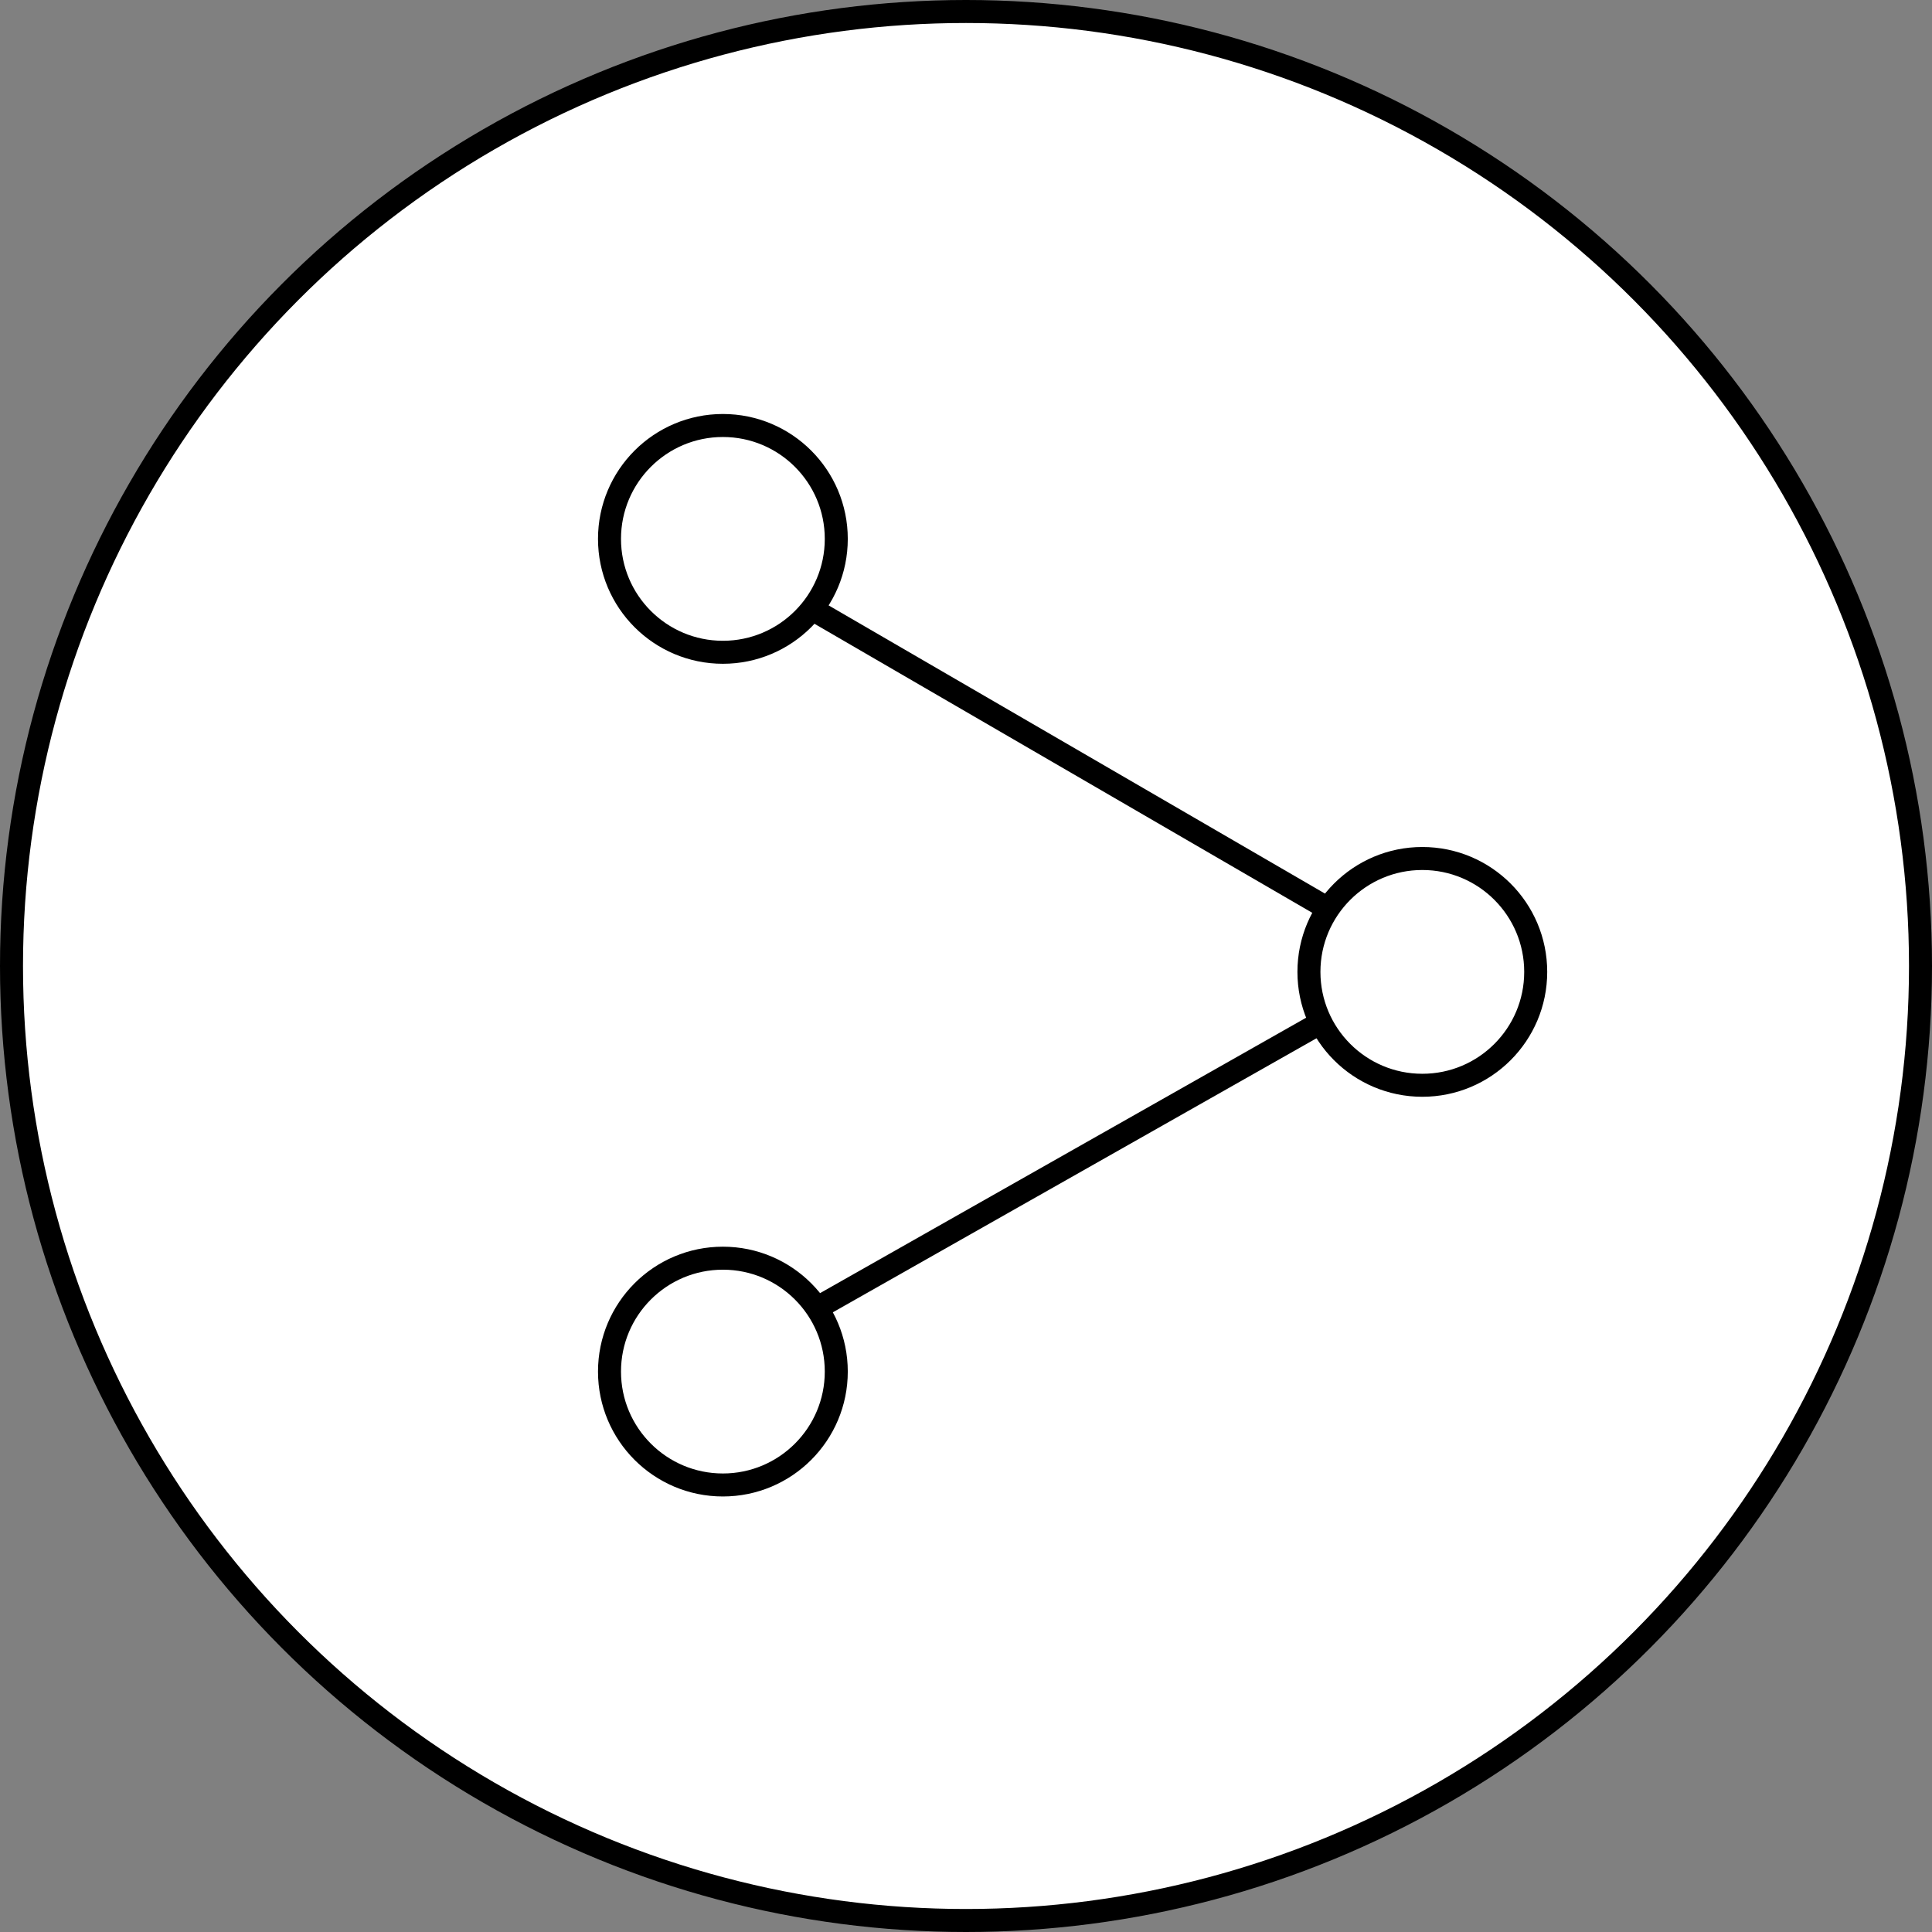
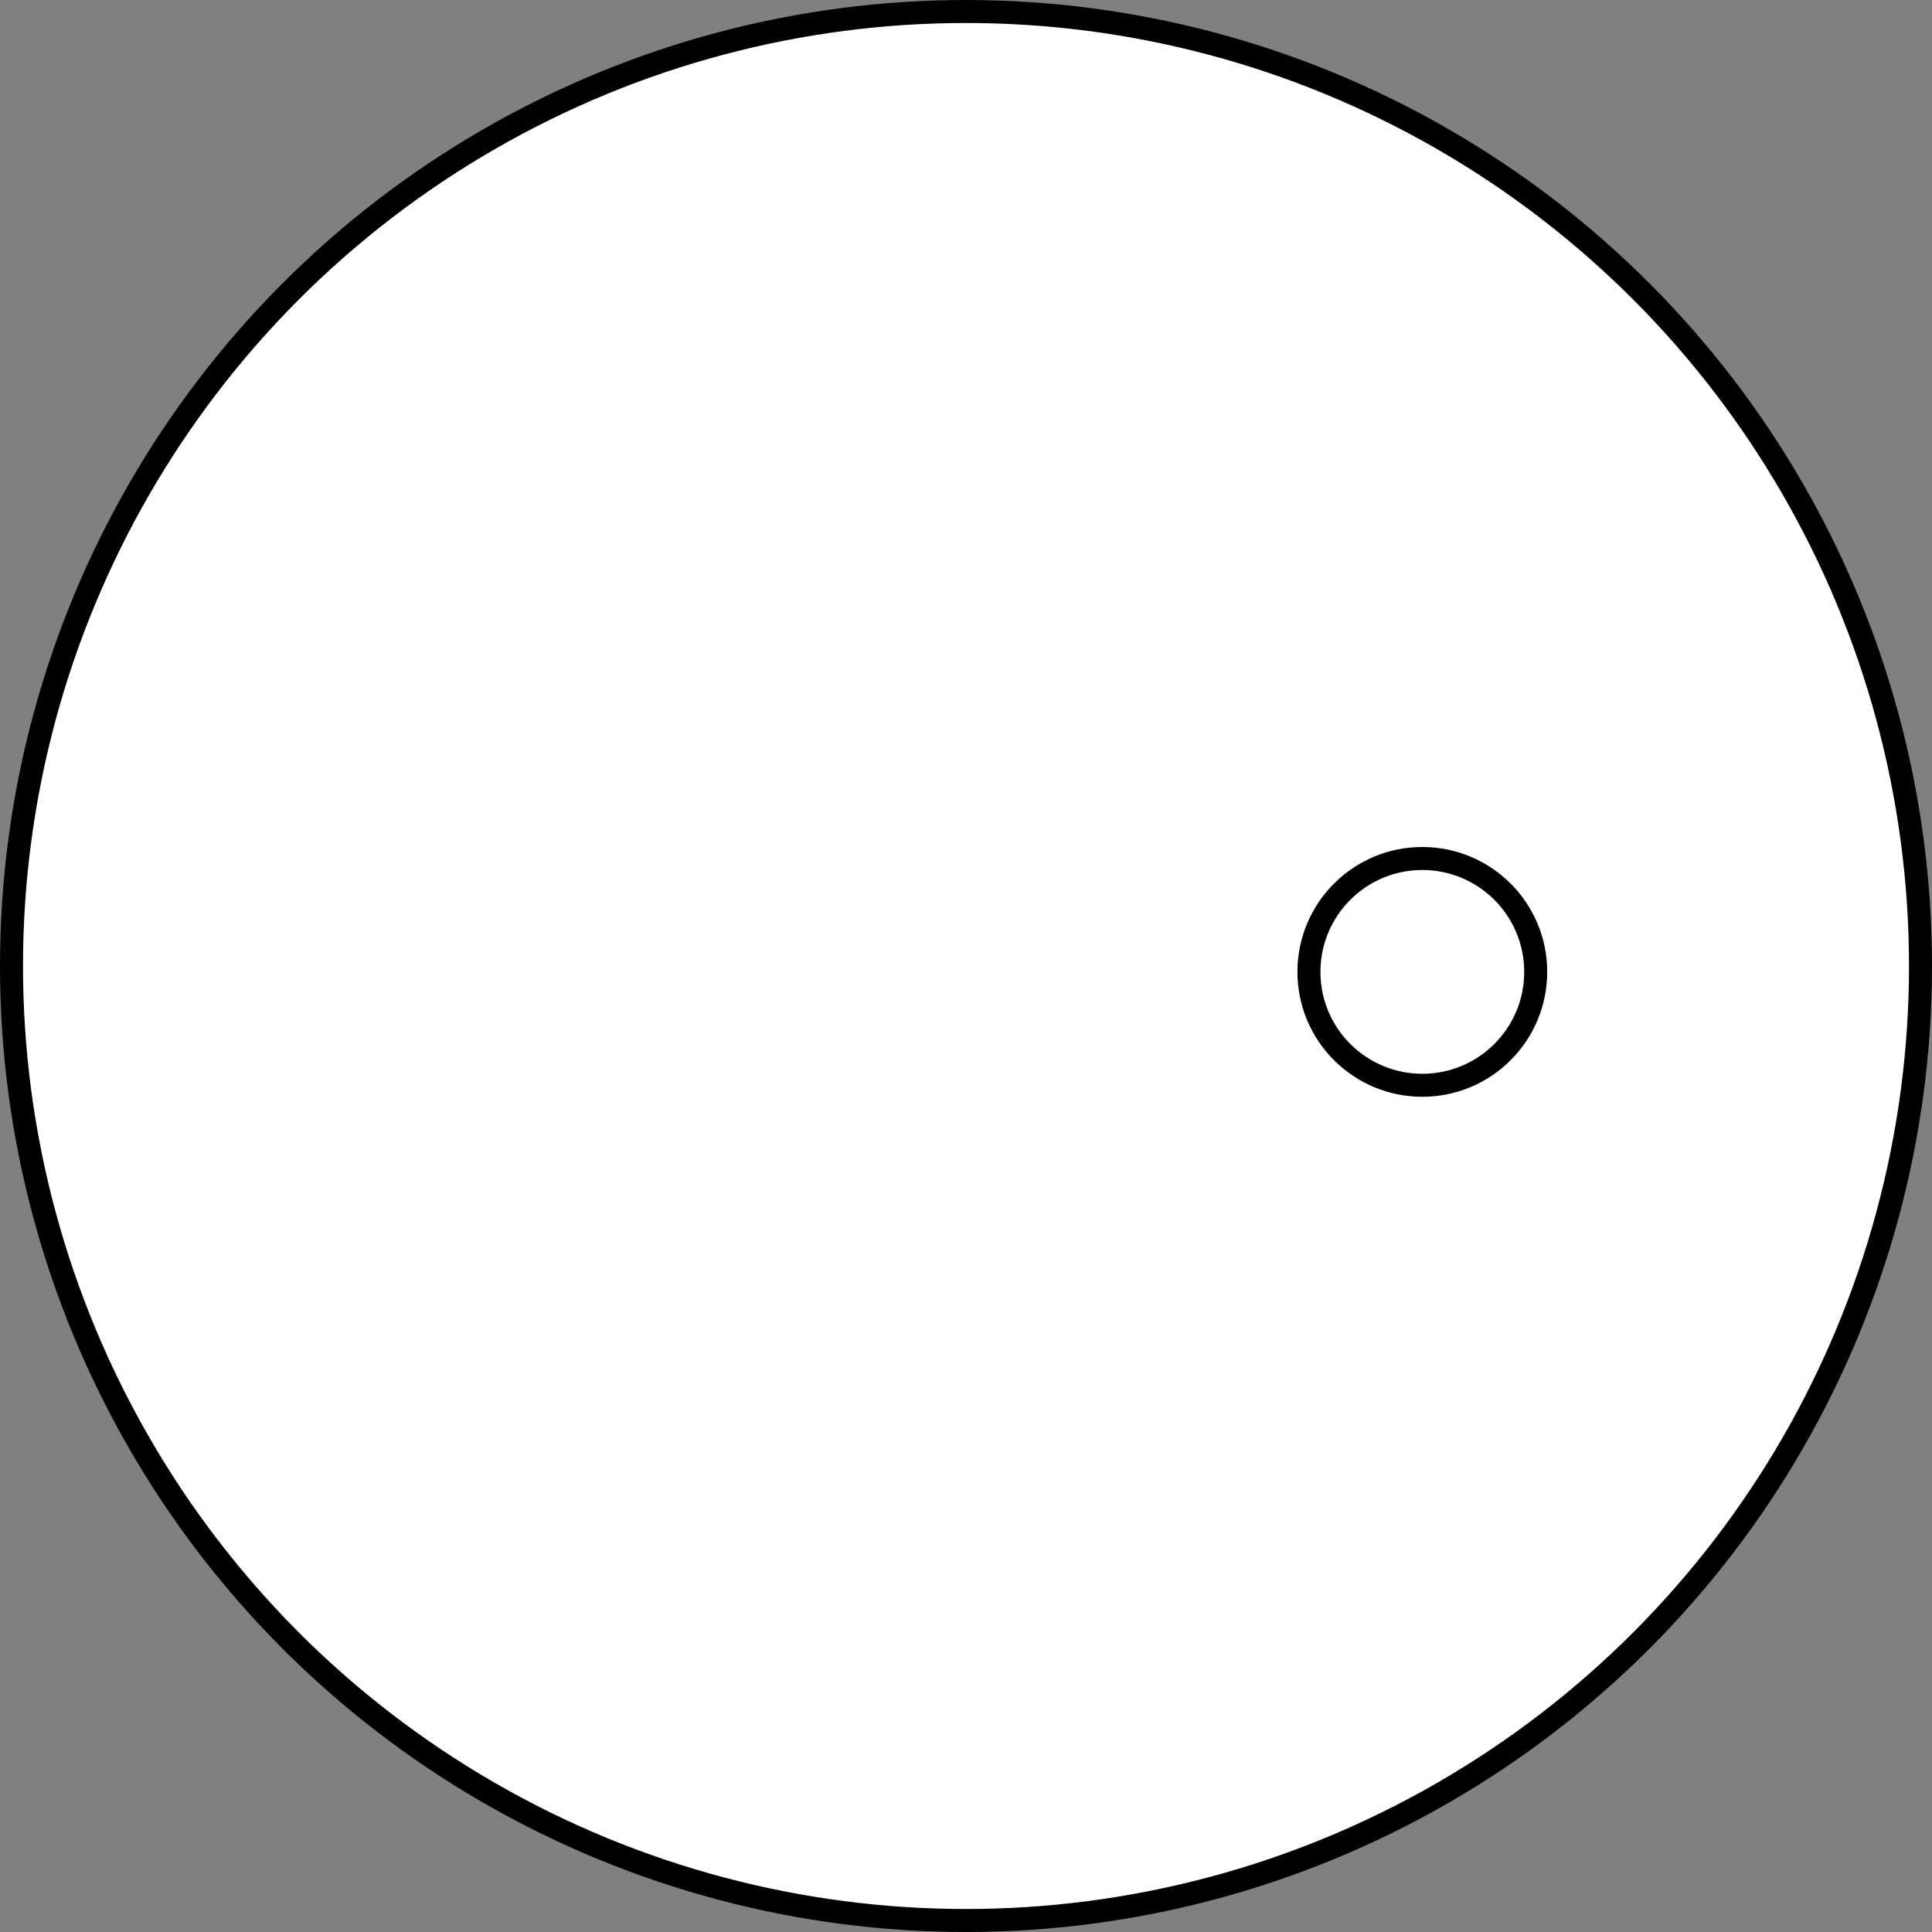
<svg xmlns="http://www.w3.org/2000/svg" width="42" height="42" viewBox="0 0 42 42" fill="none">
  <rect x="0" y="0" width="42" height="42" fill="#808080" stroke="none" />
  <circle cx="21" cy="21" r="20.75" fill="white" stroke="black" stroke-width="0.5" />
-   <circle cx="15.715" cy="11.715" r="2.465" fill="white" stroke="black" stroke-width="0.5" />
-   <circle cx="15.715" cy="29.817" r="2.465" fill="white" stroke="black" stroke-width="0.5" />
  <circle cx="30.92" cy="21.128" r="2.465" fill="white" stroke="black" stroke-width="0.5" />
-   <line x1="17.945" y1="28.332" x2="28.806" y2="22.178" stroke="black" stroke-width="0.5" />
-   <line x1="28.804" y1="19.715" x2="17.581" y2="13.199" stroke="black" stroke-width="0.5" />
</svg>